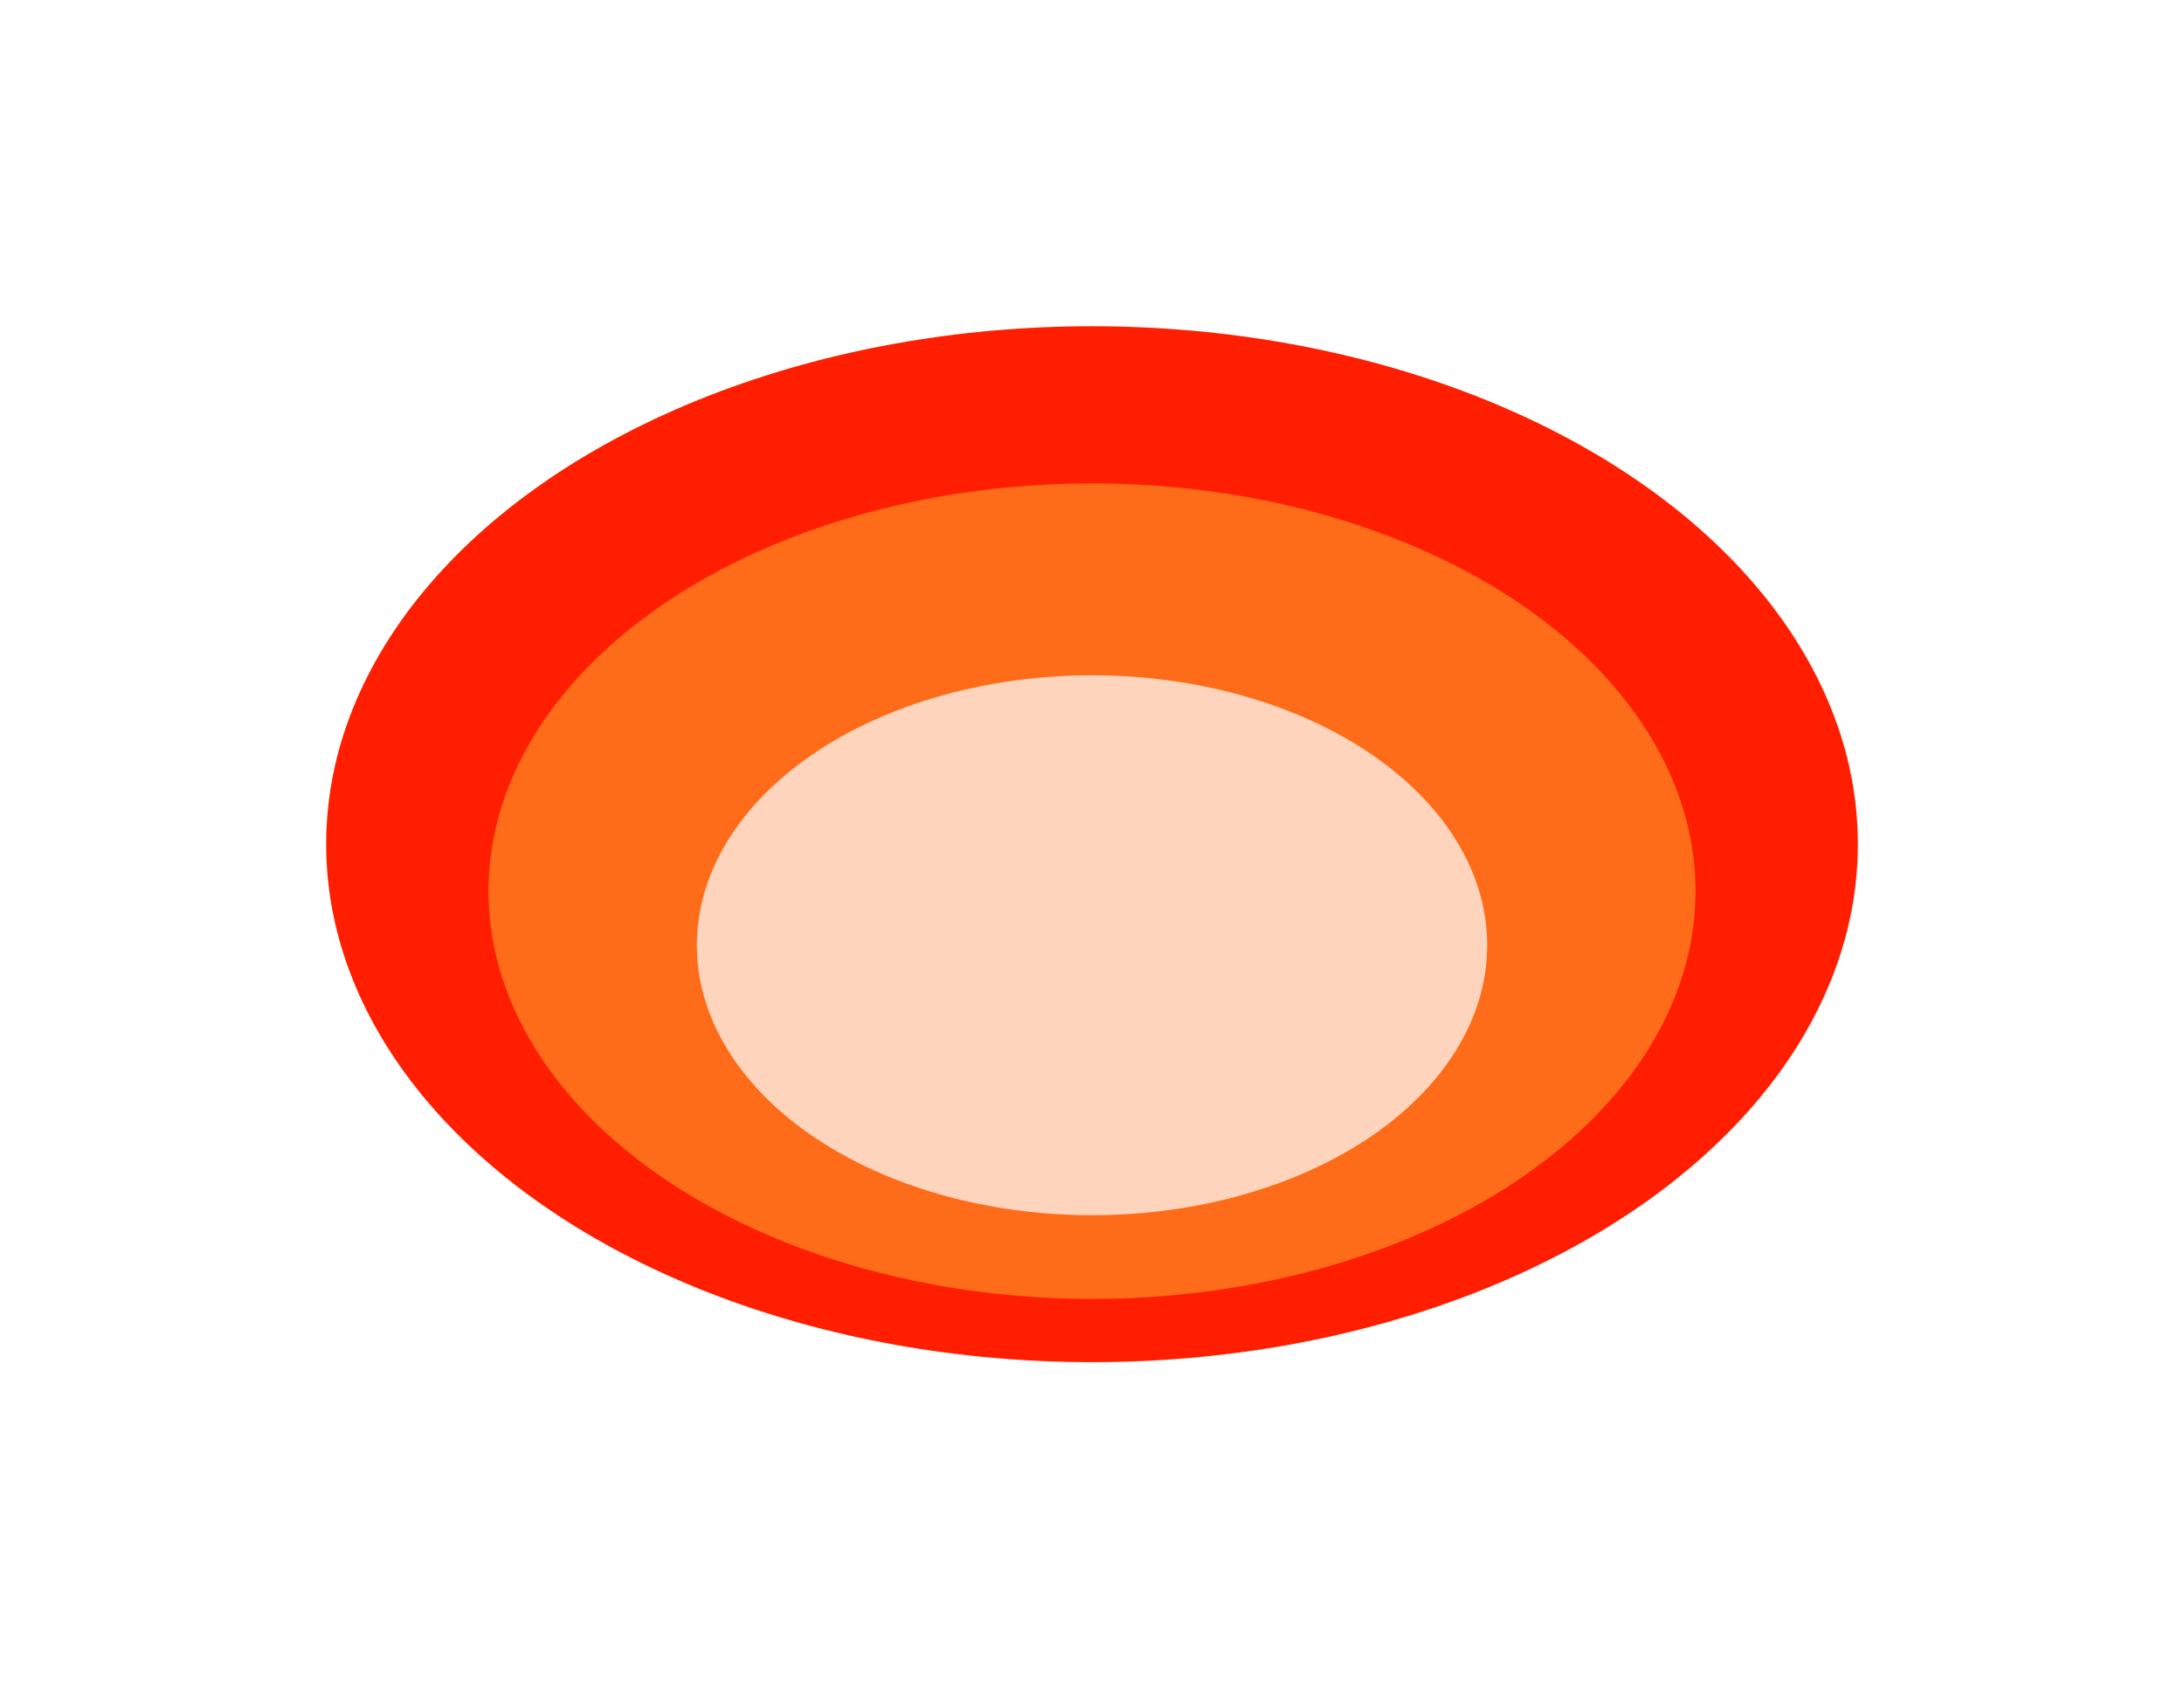
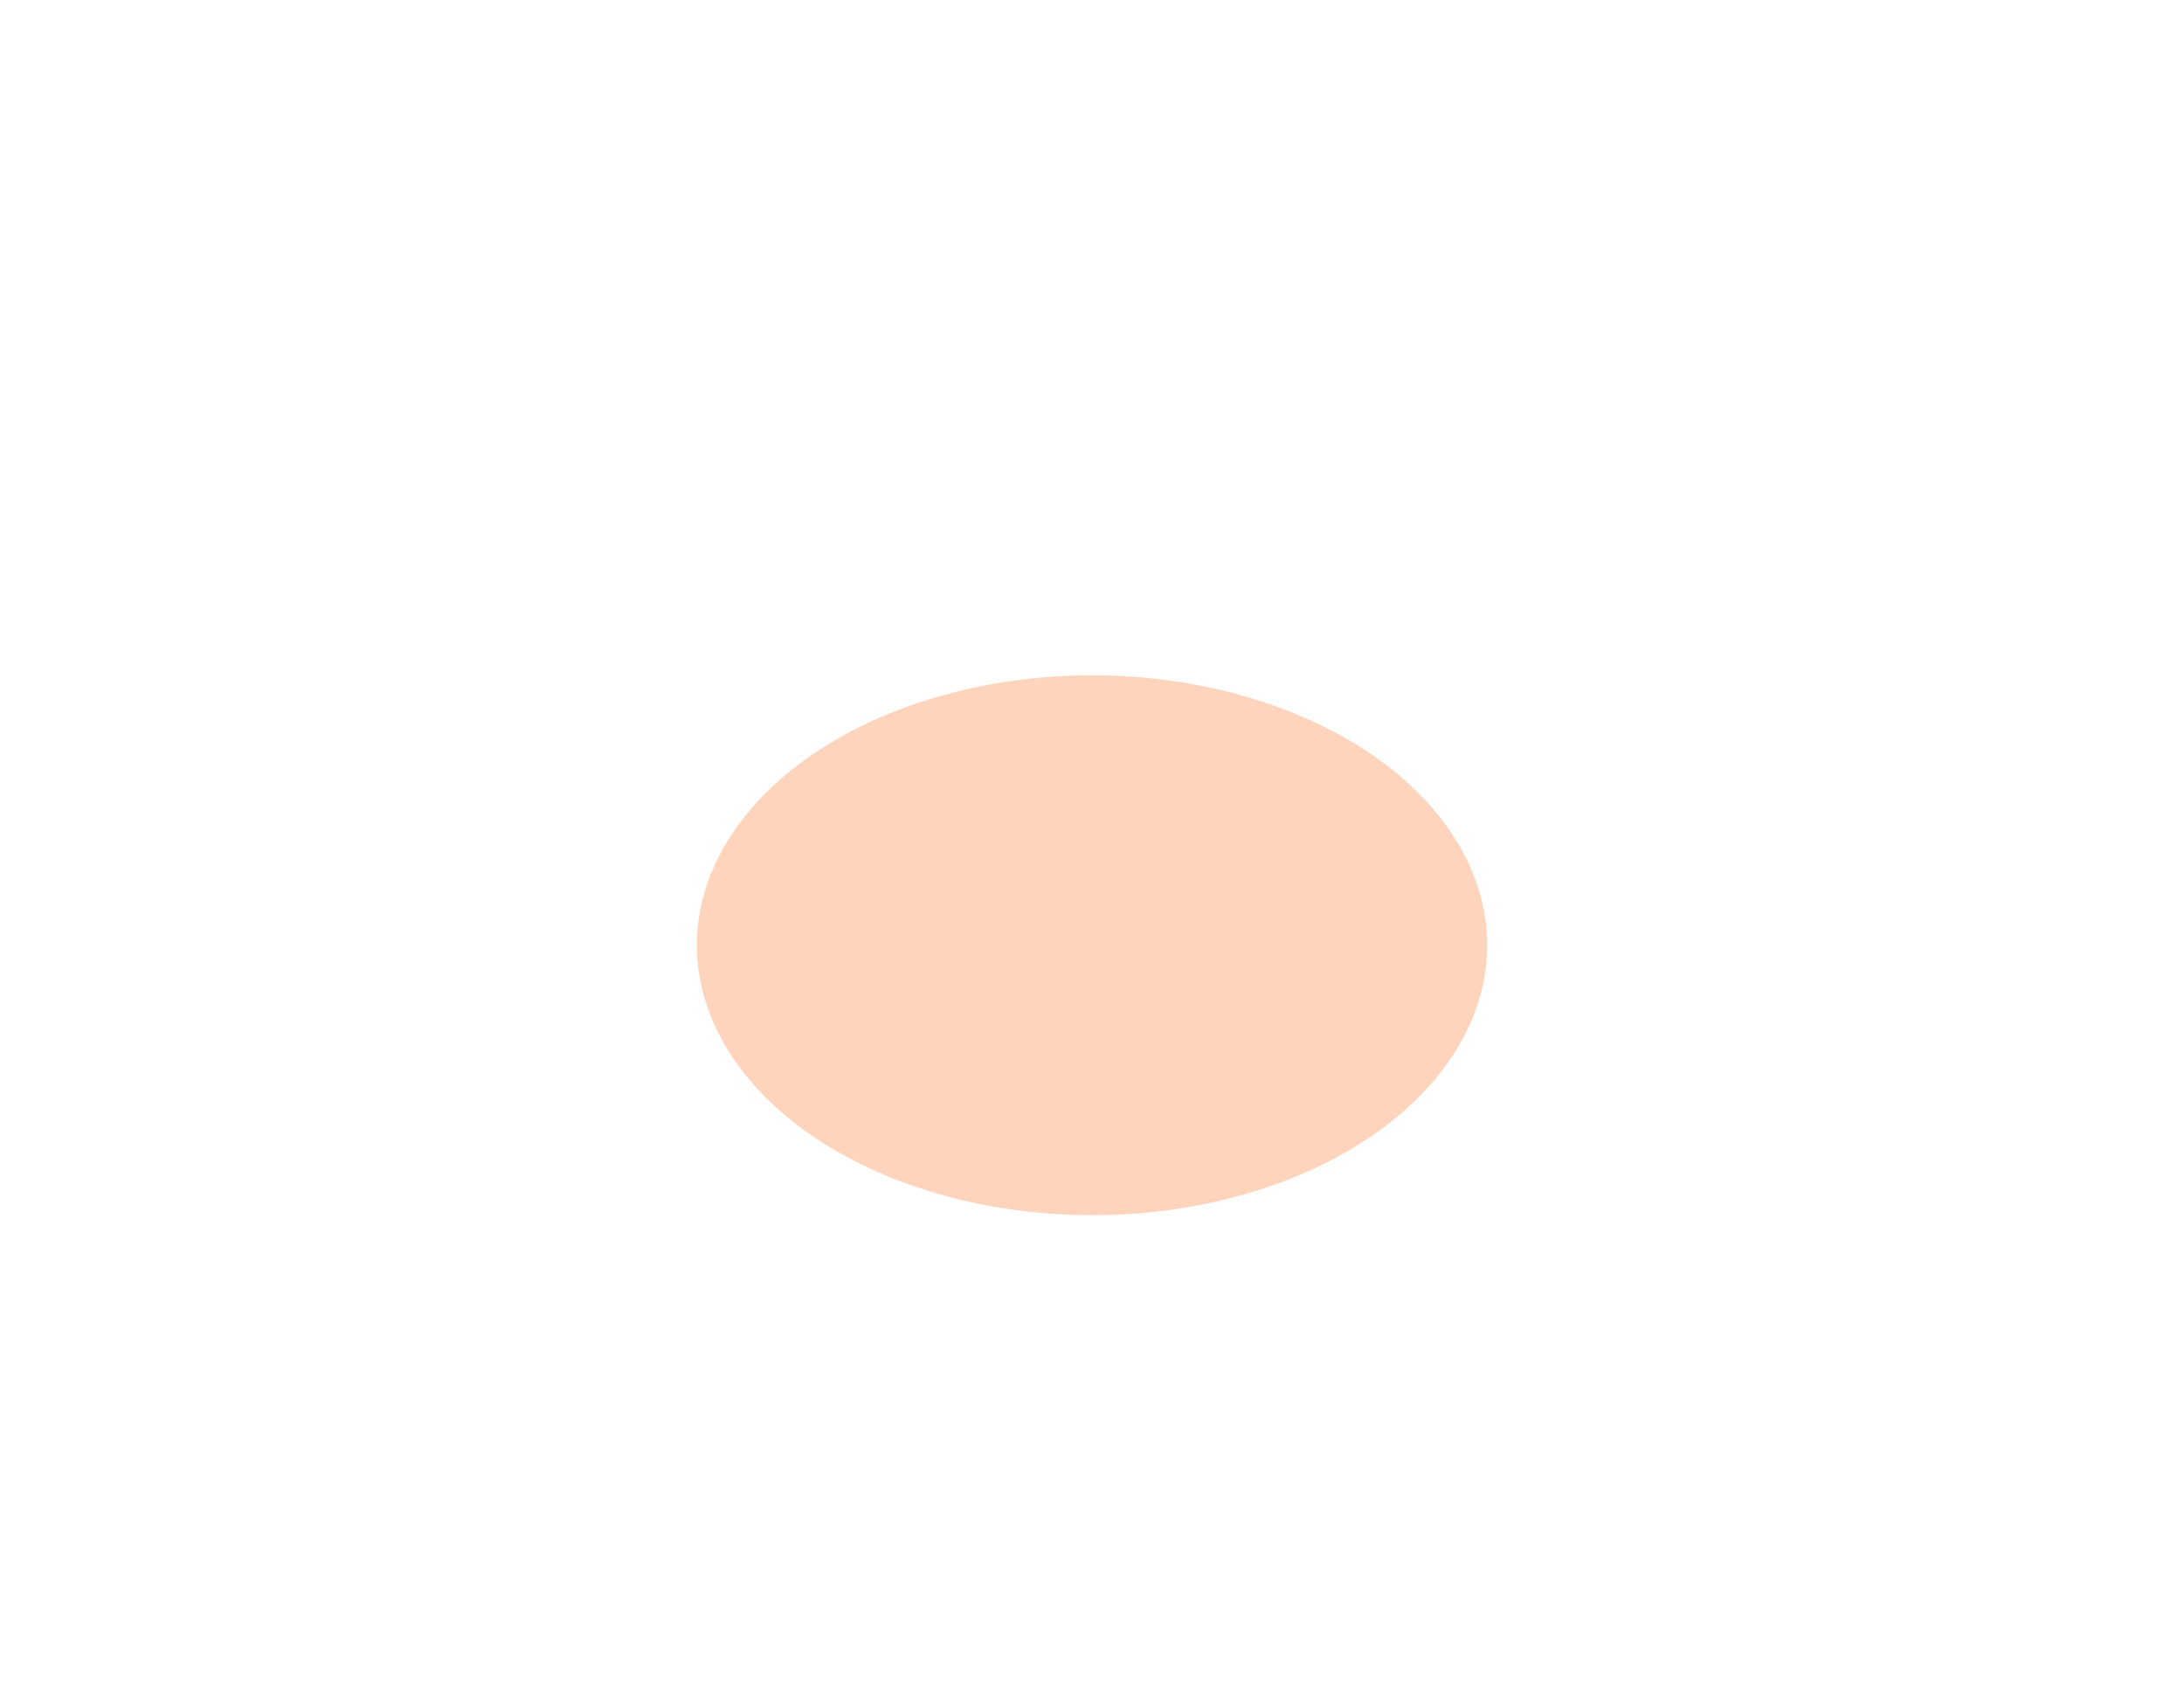
<svg xmlns="http://www.w3.org/2000/svg" preserveAspectRatio="none" width="100%" height="100%" overflow="visible" style="display: block;" viewBox="0 0 3040 2350" fill="none">
  <g id="Group 1597883071">
    <g id="Ellipse 1" filter="url(#filter0_f_0_5)">
-       <ellipse cx="1520.03" cy="1174.85" rx="1066.03" ry="720.847" fill="#FF1F00" />
-     </g>
+       </g>
    <g id="Ellipse 2" filter="url(#filter1_f_0_5)">
-       <ellipse cx="1520.03" cy="1240.19" rx="840.033" ry="567.445" fill="#FF6C19" />
-     </g>
+       </g>
    <g id="Ellipse 3" filter="url(#filter2_f_0_5)">
      <ellipse cx="1520.03" cy="1315.47" rx="550.073" ry="375.693" fill="#FFD4BC" />
    </g>
  </g>
  <defs>
    <filter id="filter0_f_0_5" x="0.068" y="0.068" width="3039.93" height="2349.56" filterUnits="userSpaceOnUse" color-interpolation-filters="sRGB">
      <feFlood flood-opacity="0" result="BackgroundImageFix" />
      <feBlend mode="normal" in="SourceGraphic" in2="BackgroundImageFix" result="shape" />
      <feGaussianBlur stdDeviation="226.966" result="effect1_foregroundBlur_0_5" />
    </filter>
    <filter id="filter1_f_0_5" x="407.638" y="400.381" width="2224.78" height="1679.61" filterUnits="userSpaceOnUse" color-interpolation-filters="sRGB">
      <feFlood flood-opacity="0" result="BackgroundImageFix" />
      <feBlend mode="normal" in="SourceGraphic" in2="BackgroundImageFix" result="shape" />
      <feGaussianBlur stdDeviation="136.18" result="effect1_foregroundBlur_0_5" />
    </filter>
    <filter id="filter2_f_0_5" x="879.174" y="848.985" width="1281.72" height="932.96" filterUnits="userSpaceOnUse" color-interpolation-filters="sRGB">
      <feFlood flood-opacity="0" result="BackgroundImageFix" />
      <feBlend mode="normal" in="SourceGraphic" in2="BackgroundImageFix" result="shape" />
      <feGaussianBlur stdDeviation="45.393" result="effect1_foregroundBlur_0_5" />
    </filter>
  </defs>
</svg>